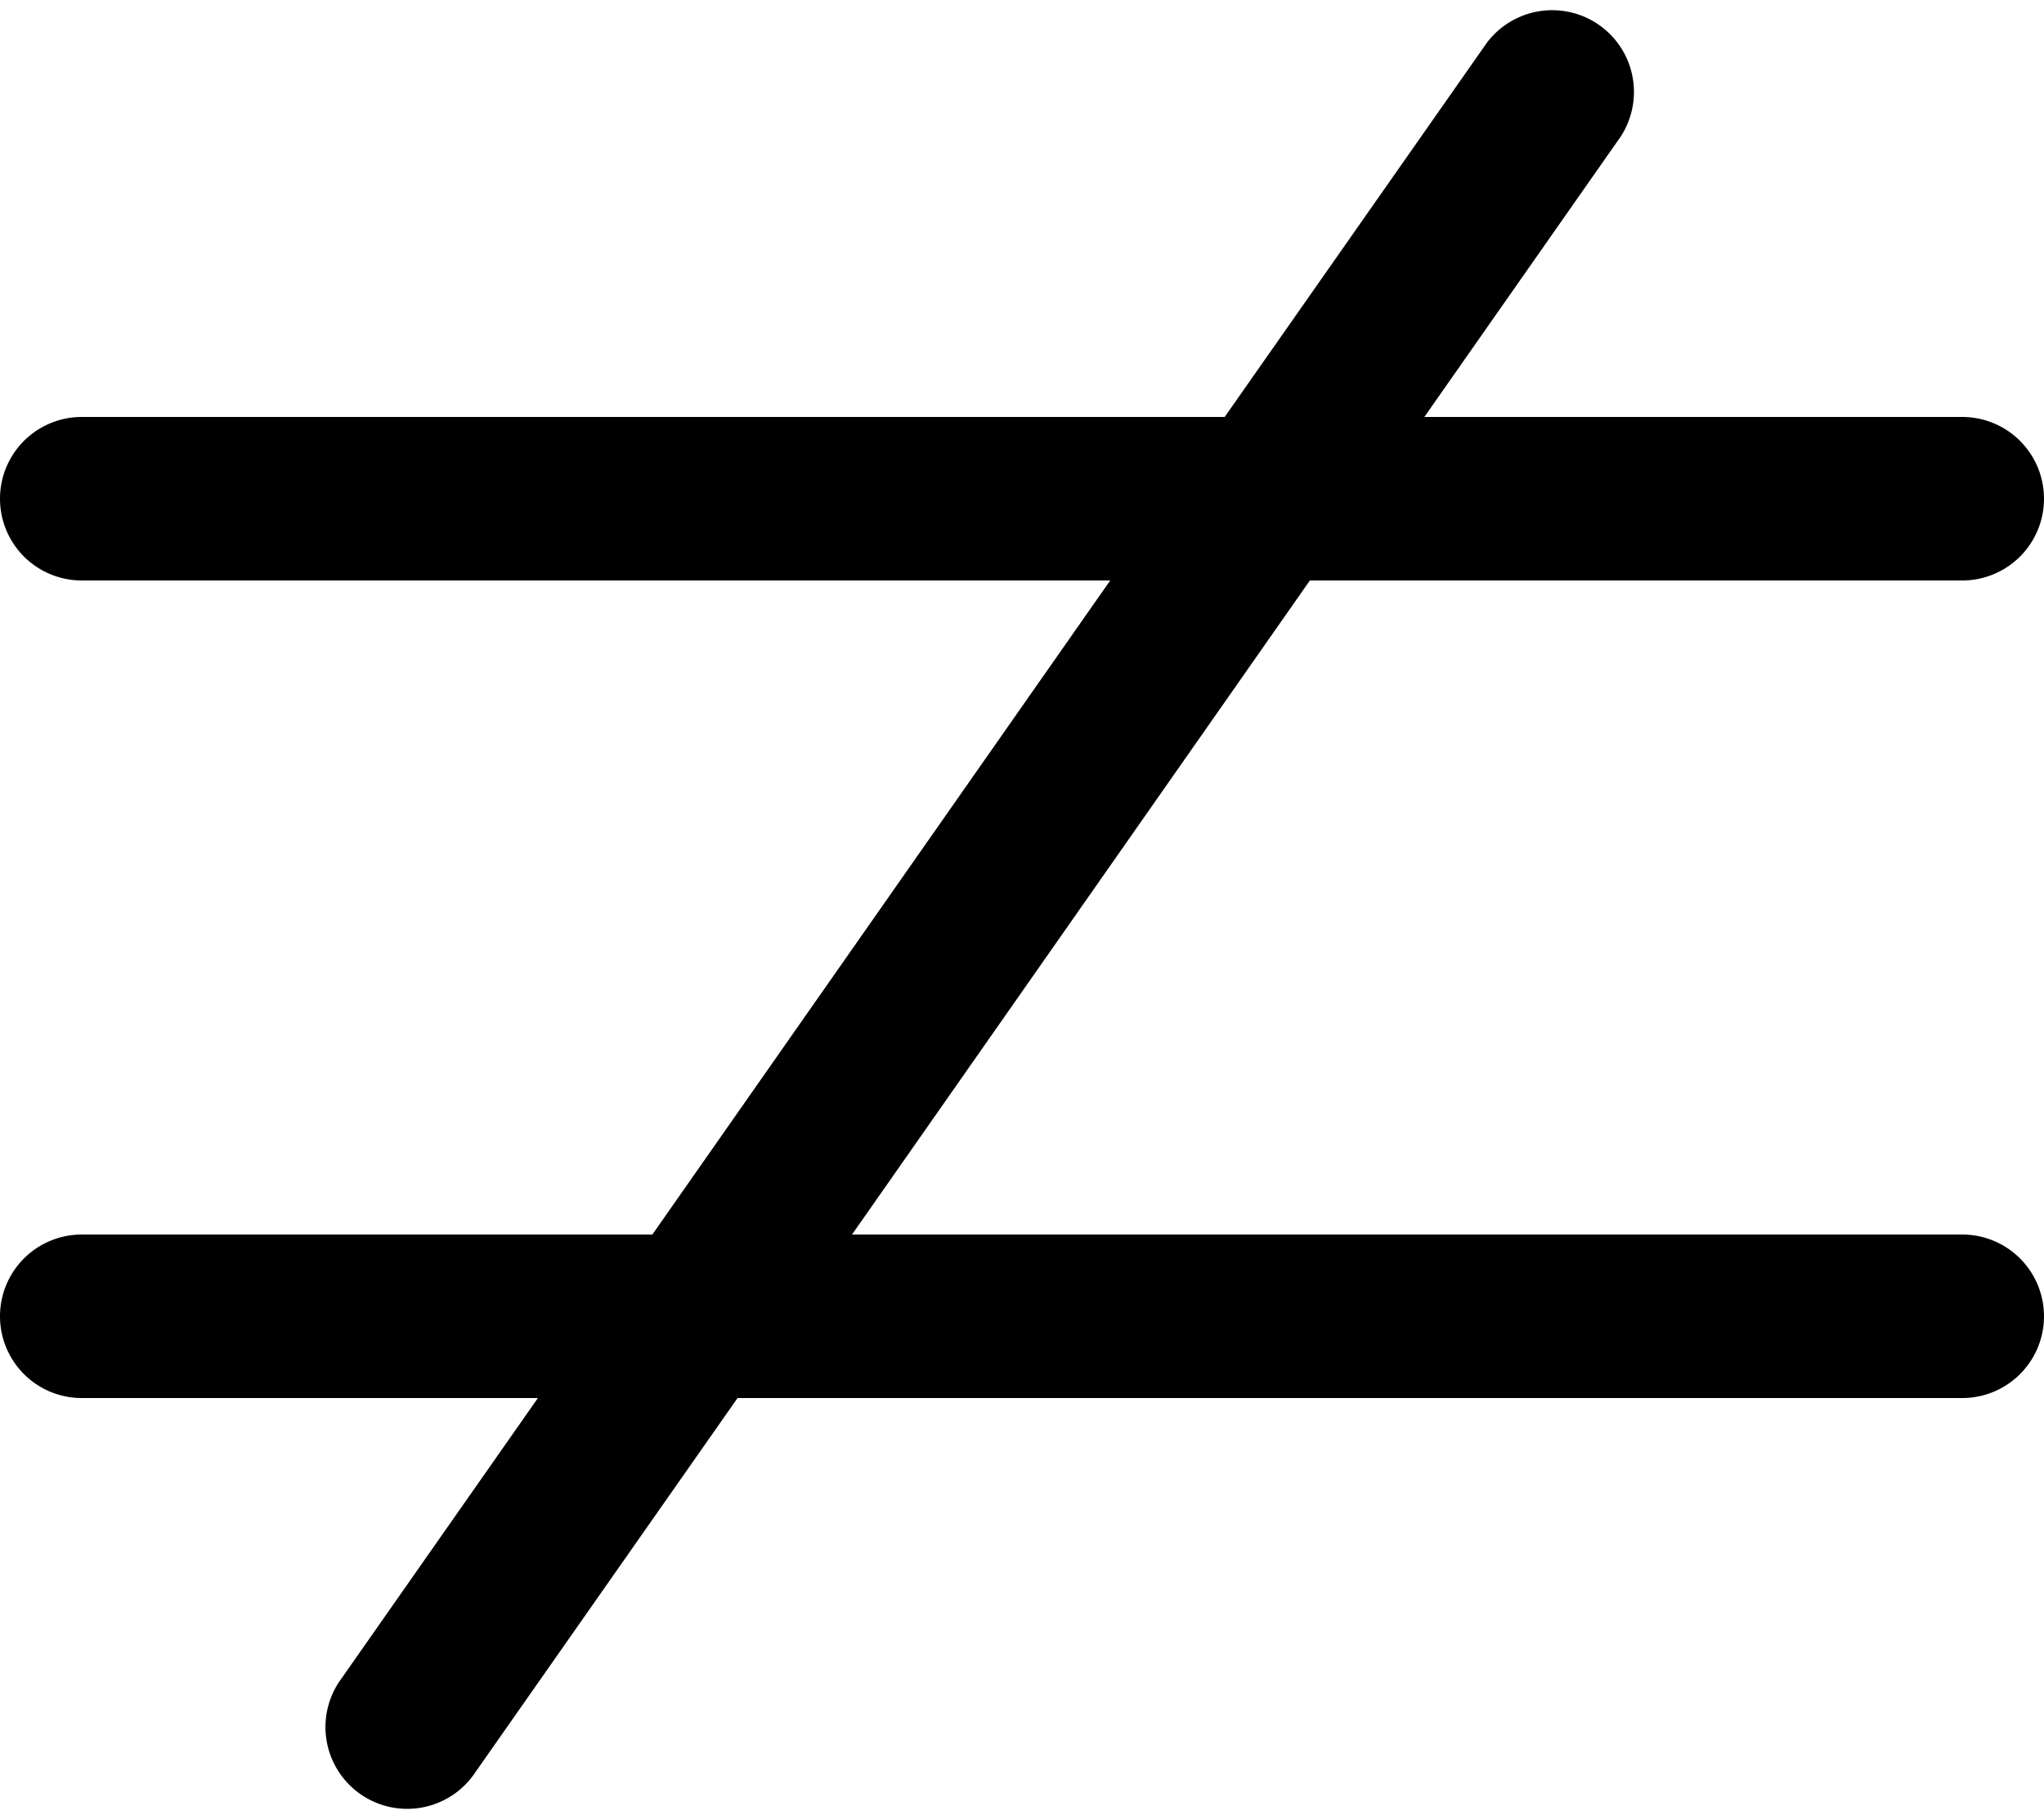
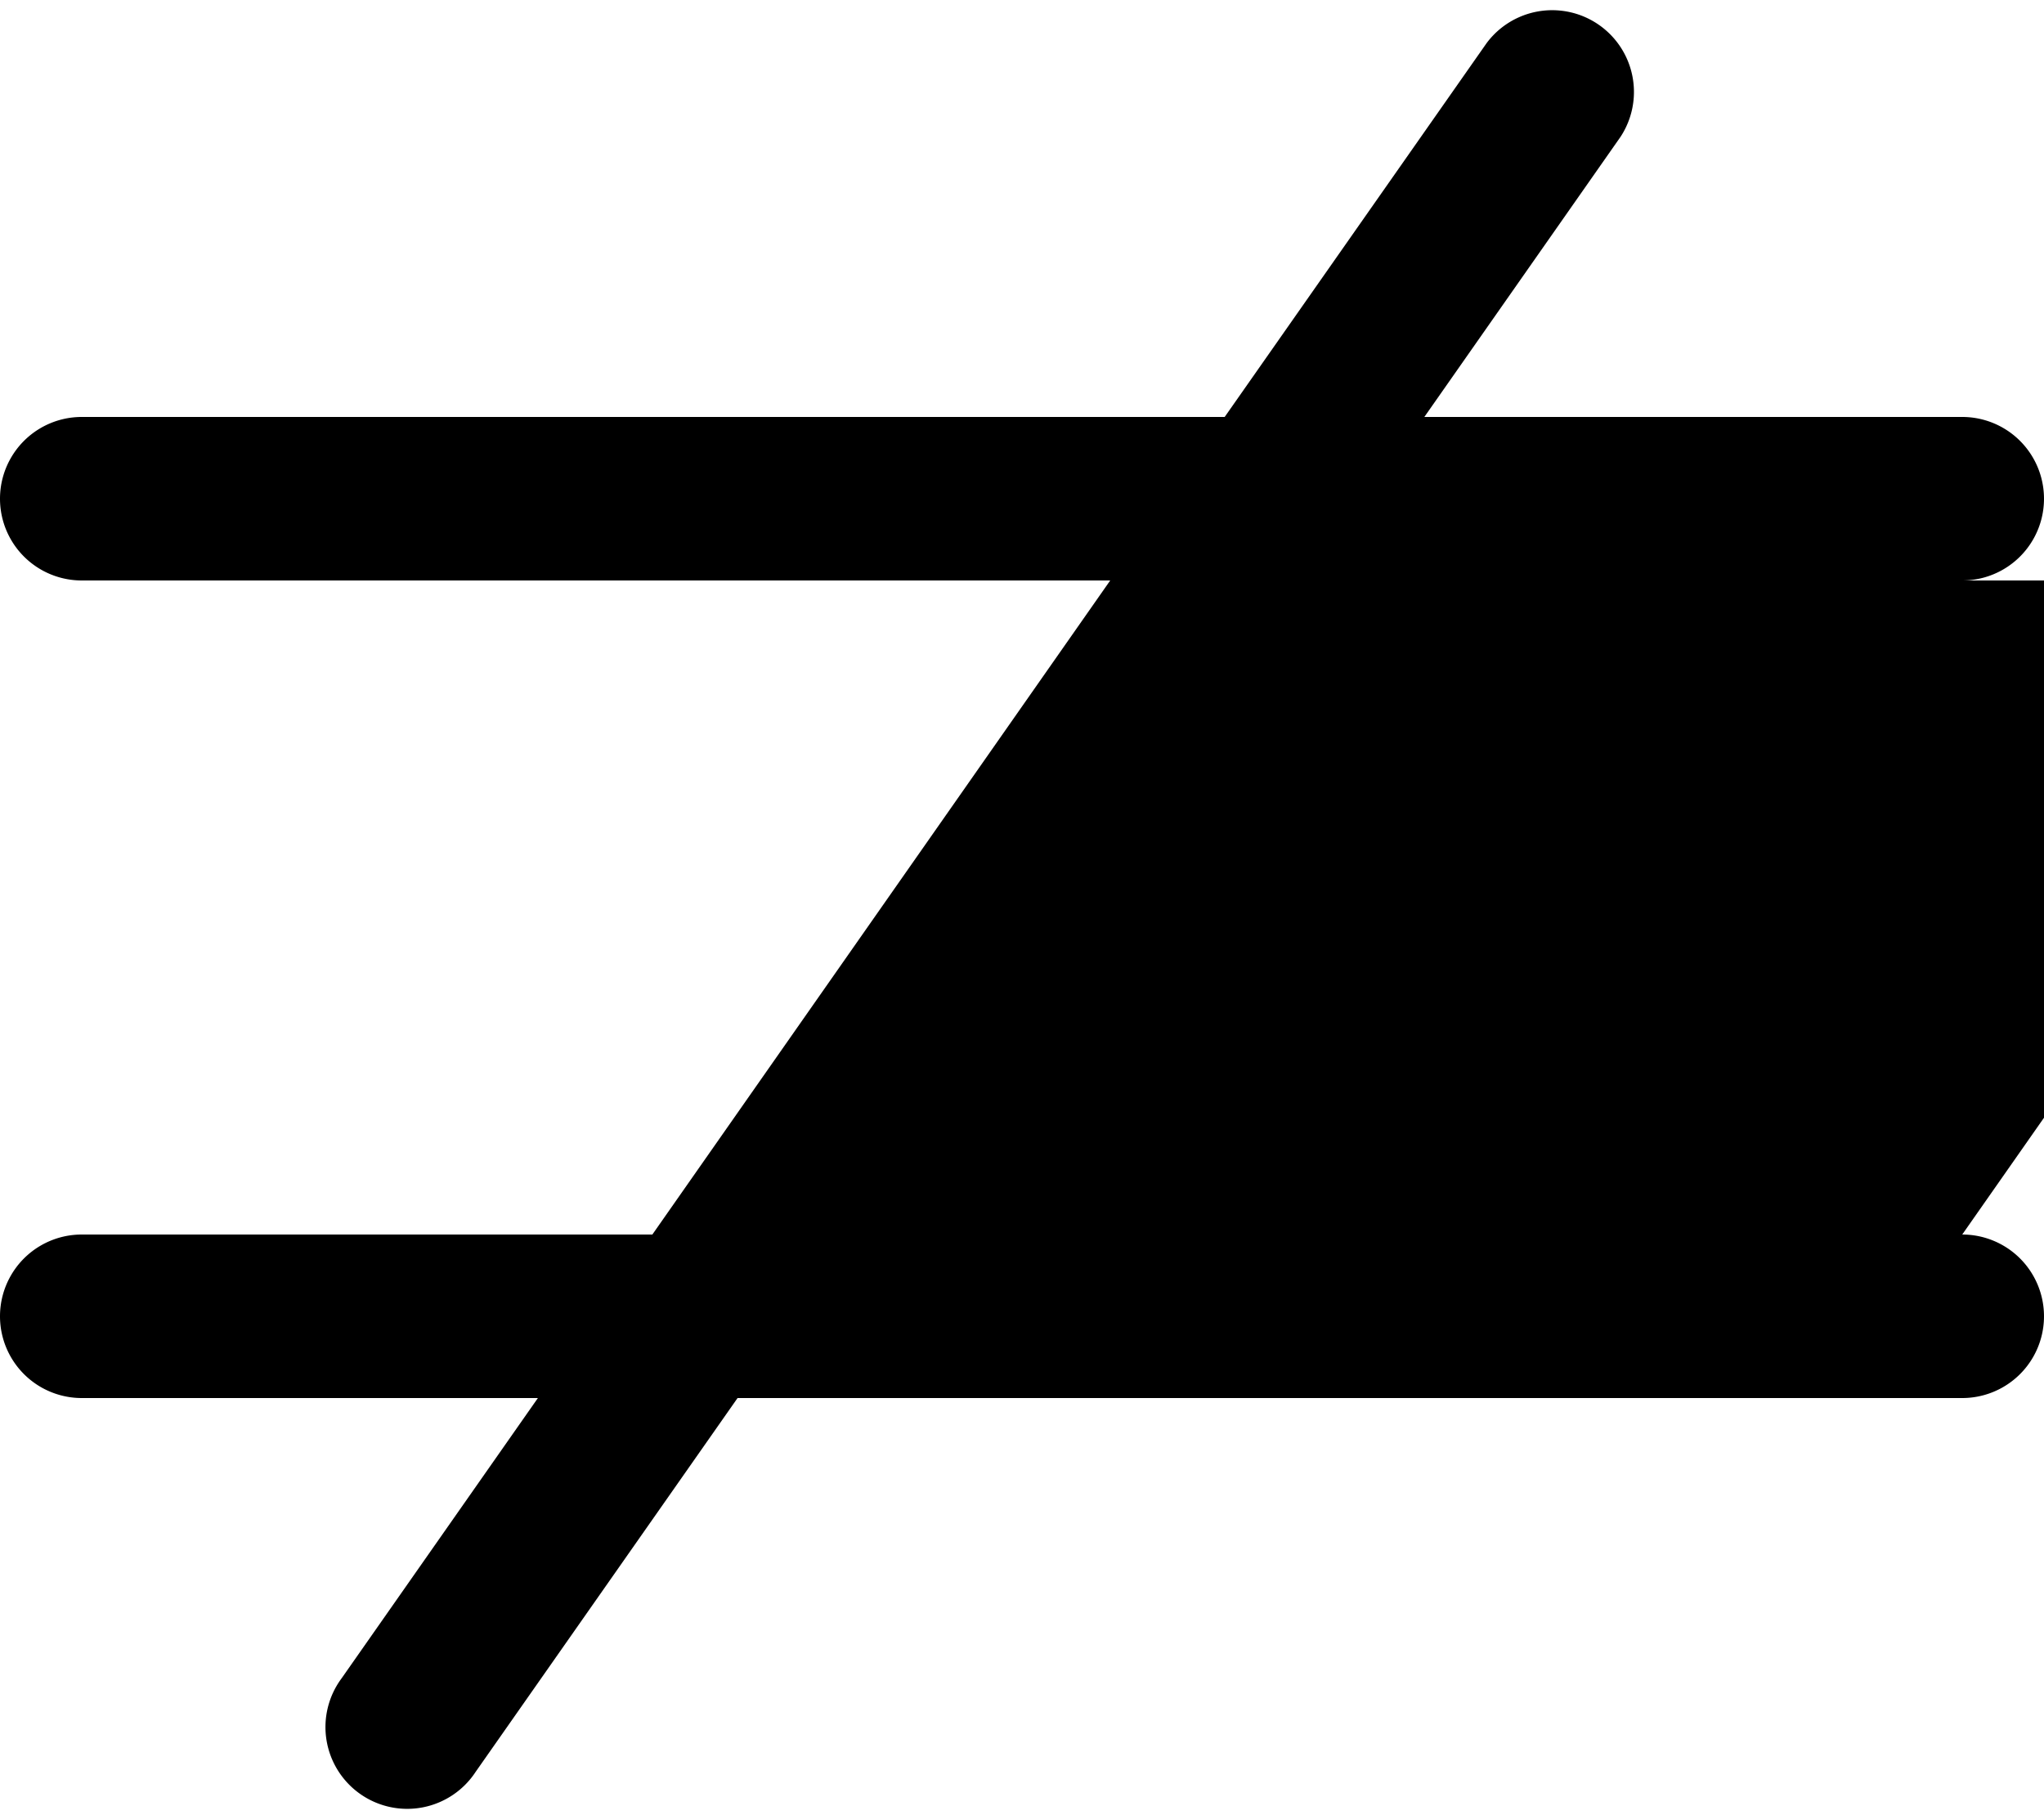
<svg xmlns="http://www.w3.org/2000/svg" data-name="Layer 2" height="22.2" preserveAspectRatio="xMidYMid meet" version="1.0" viewBox="20.0 20.9 25.0 22.2" width="25.0" zoomAndPan="magnify">
  <g id="change1_1">
-     <path d="M44,36H30.421l5.6-8H44a1,1,0,0,0,0-2H37.421l2.4-3.427a1,1,0,0,0-1.638-1.146L34.979,26H21a1,1,0,0,0,0,2H33.579l-5.6,8H21a1,1,0,0,0,0,2h5.579l-2.4,3.427a1,1,0,1,0,1.638,1.146L29.021,38H44a1,1,0,0,0,0-2Z" fill="inherit" />
+     <path d="M44,36l5.6-8H44a1,1,0,0,0,0-2H37.421l2.4-3.427a1,1,0,0,0-1.638-1.146L34.979,26H21a1,1,0,0,0,0,2H33.579l-5.6,8H21a1,1,0,0,0,0,2h5.579l-2.4,3.427a1,1,0,1,0,1.638,1.146L29.021,38H44a1,1,0,0,0,0-2Z" fill="inherit" />
  </g>
</svg>